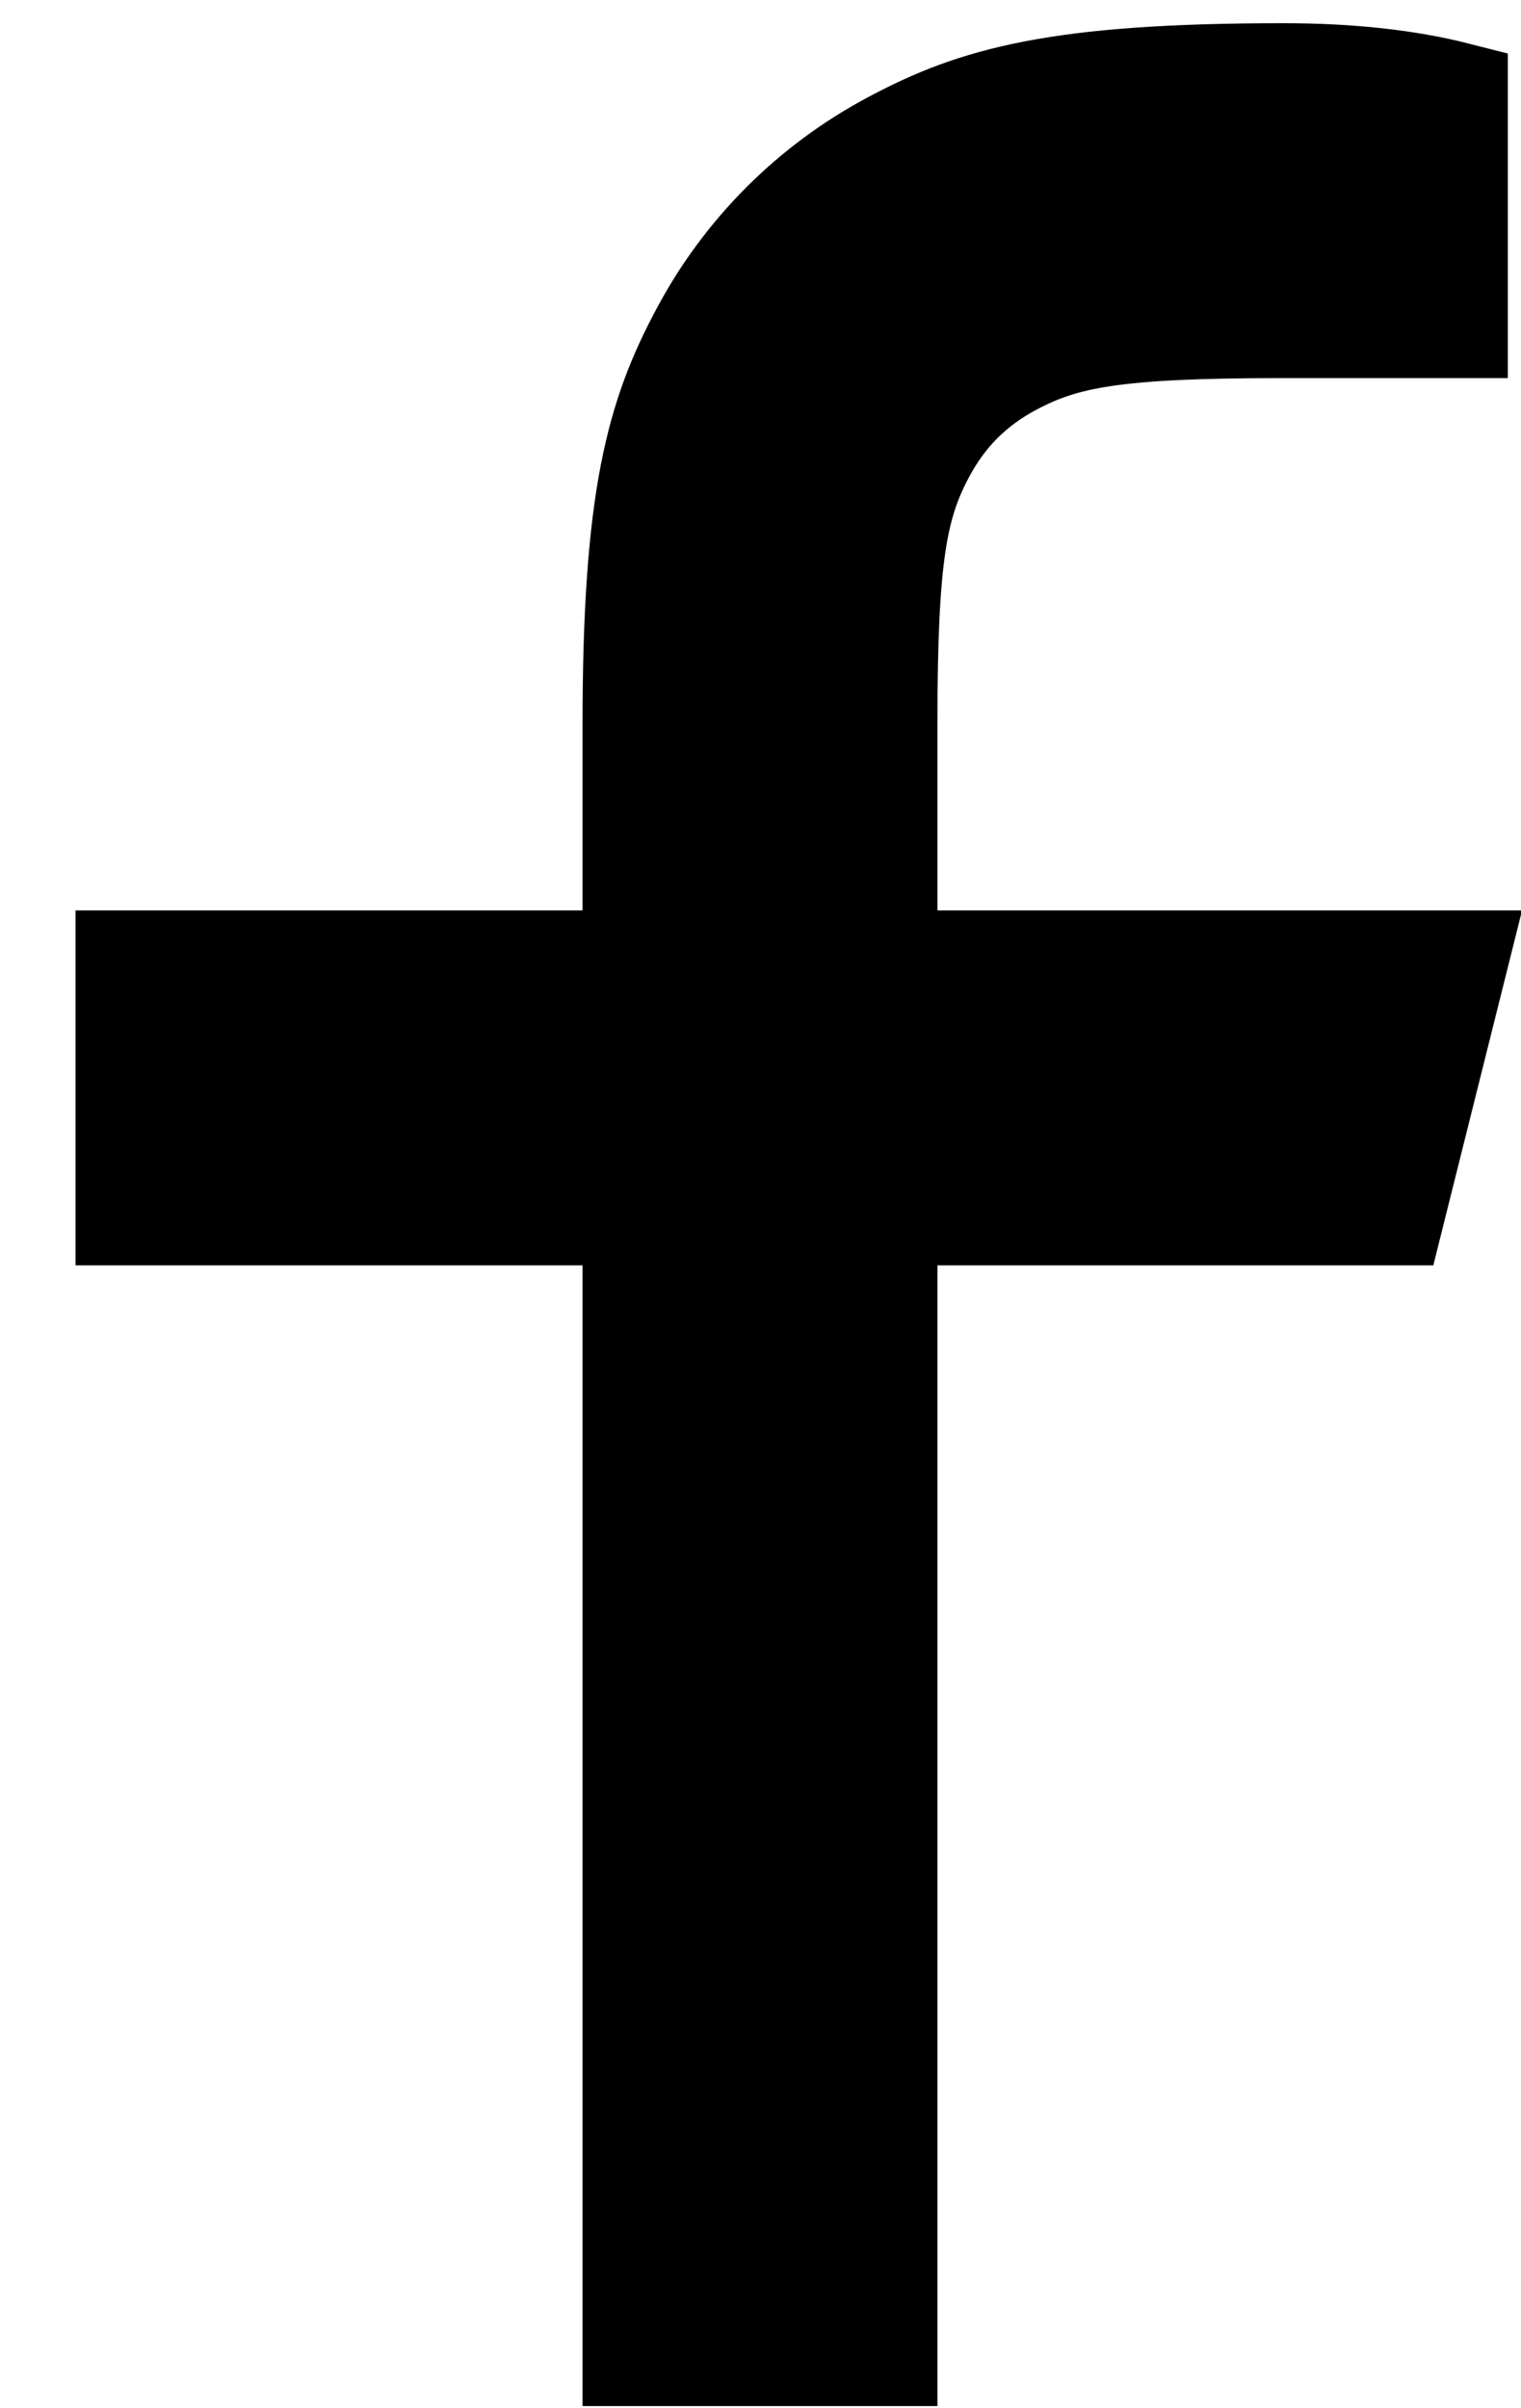
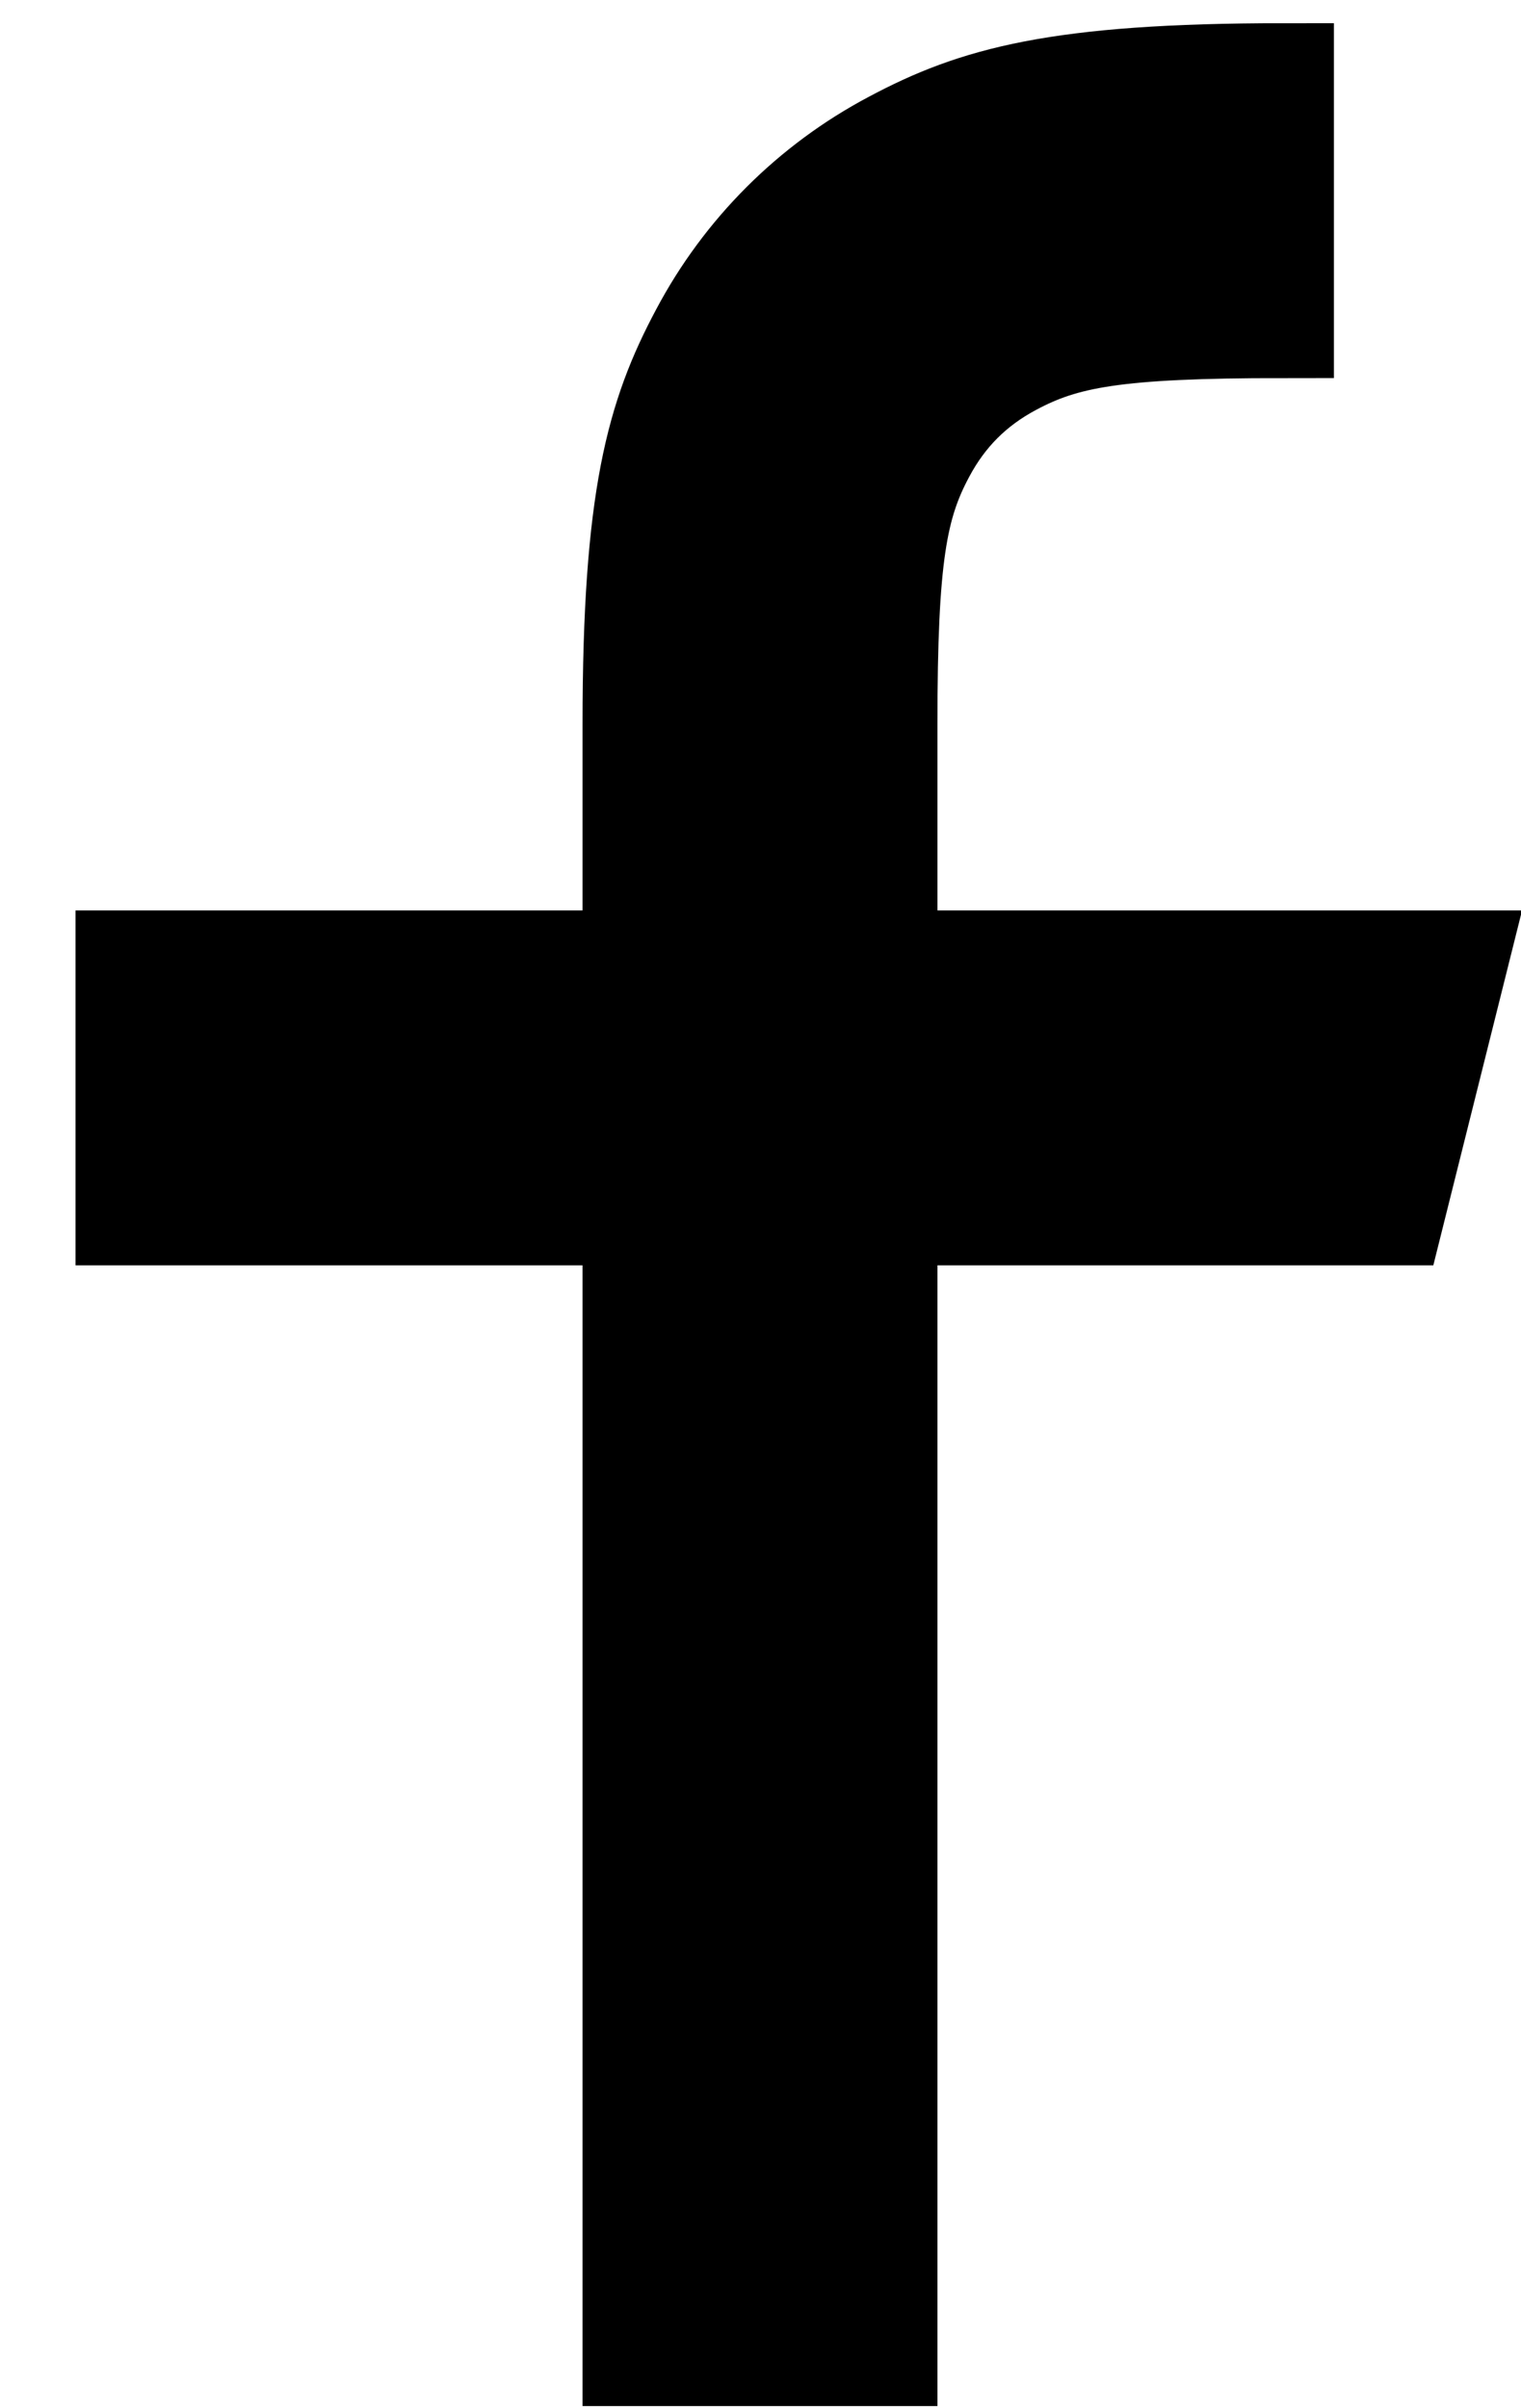
<svg xmlns="http://www.w3.org/2000/svg" width="12" height="19" viewBox="0 0 12 19" fill="none">
-   <path d="M6.996 7.583H11.496L10.996 9.583H6.996V18.583H4.996V9.583H0.996V7.583H4.996V5.711C4.996 3.928 5.182 3.281 5.53 2.629C5.871 1.985 6.398 1.458 7.042 1.117C7.694 0.769 8.341 0.583 10.124 0.583C10.646 0.583 11.104 0.633 11.496 0.733V2.583H10.124C8.8 2.583 8.397 2.661 7.986 2.881C7.682 3.043 7.456 3.269 7.294 3.573C7.074 3.984 6.996 4.387 6.996 5.711V7.583Z" fill="black" stroke="black" stroke-width="0.8" />
+   <path d="M6.996 7.583H11.496L10.996 9.583H6.996V18.583H4.996V9.583H0.996V7.583H4.996V5.711C4.996 3.928 5.182 3.281 5.53 2.629C5.871 1.985 6.398 1.458 7.042 1.117C7.694 0.769 8.341 0.583 10.124 0.583V2.583H10.124C8.8 2.583 8.397 2.661 7.986 2.881C7.682 3.043 7.456 3.269 7.294 3.573C7.074 3.984 6.996 4.387 6.996 5.711V7.583Z" fill="black" stroke="black" stroke-width="0.8" />
</svg>